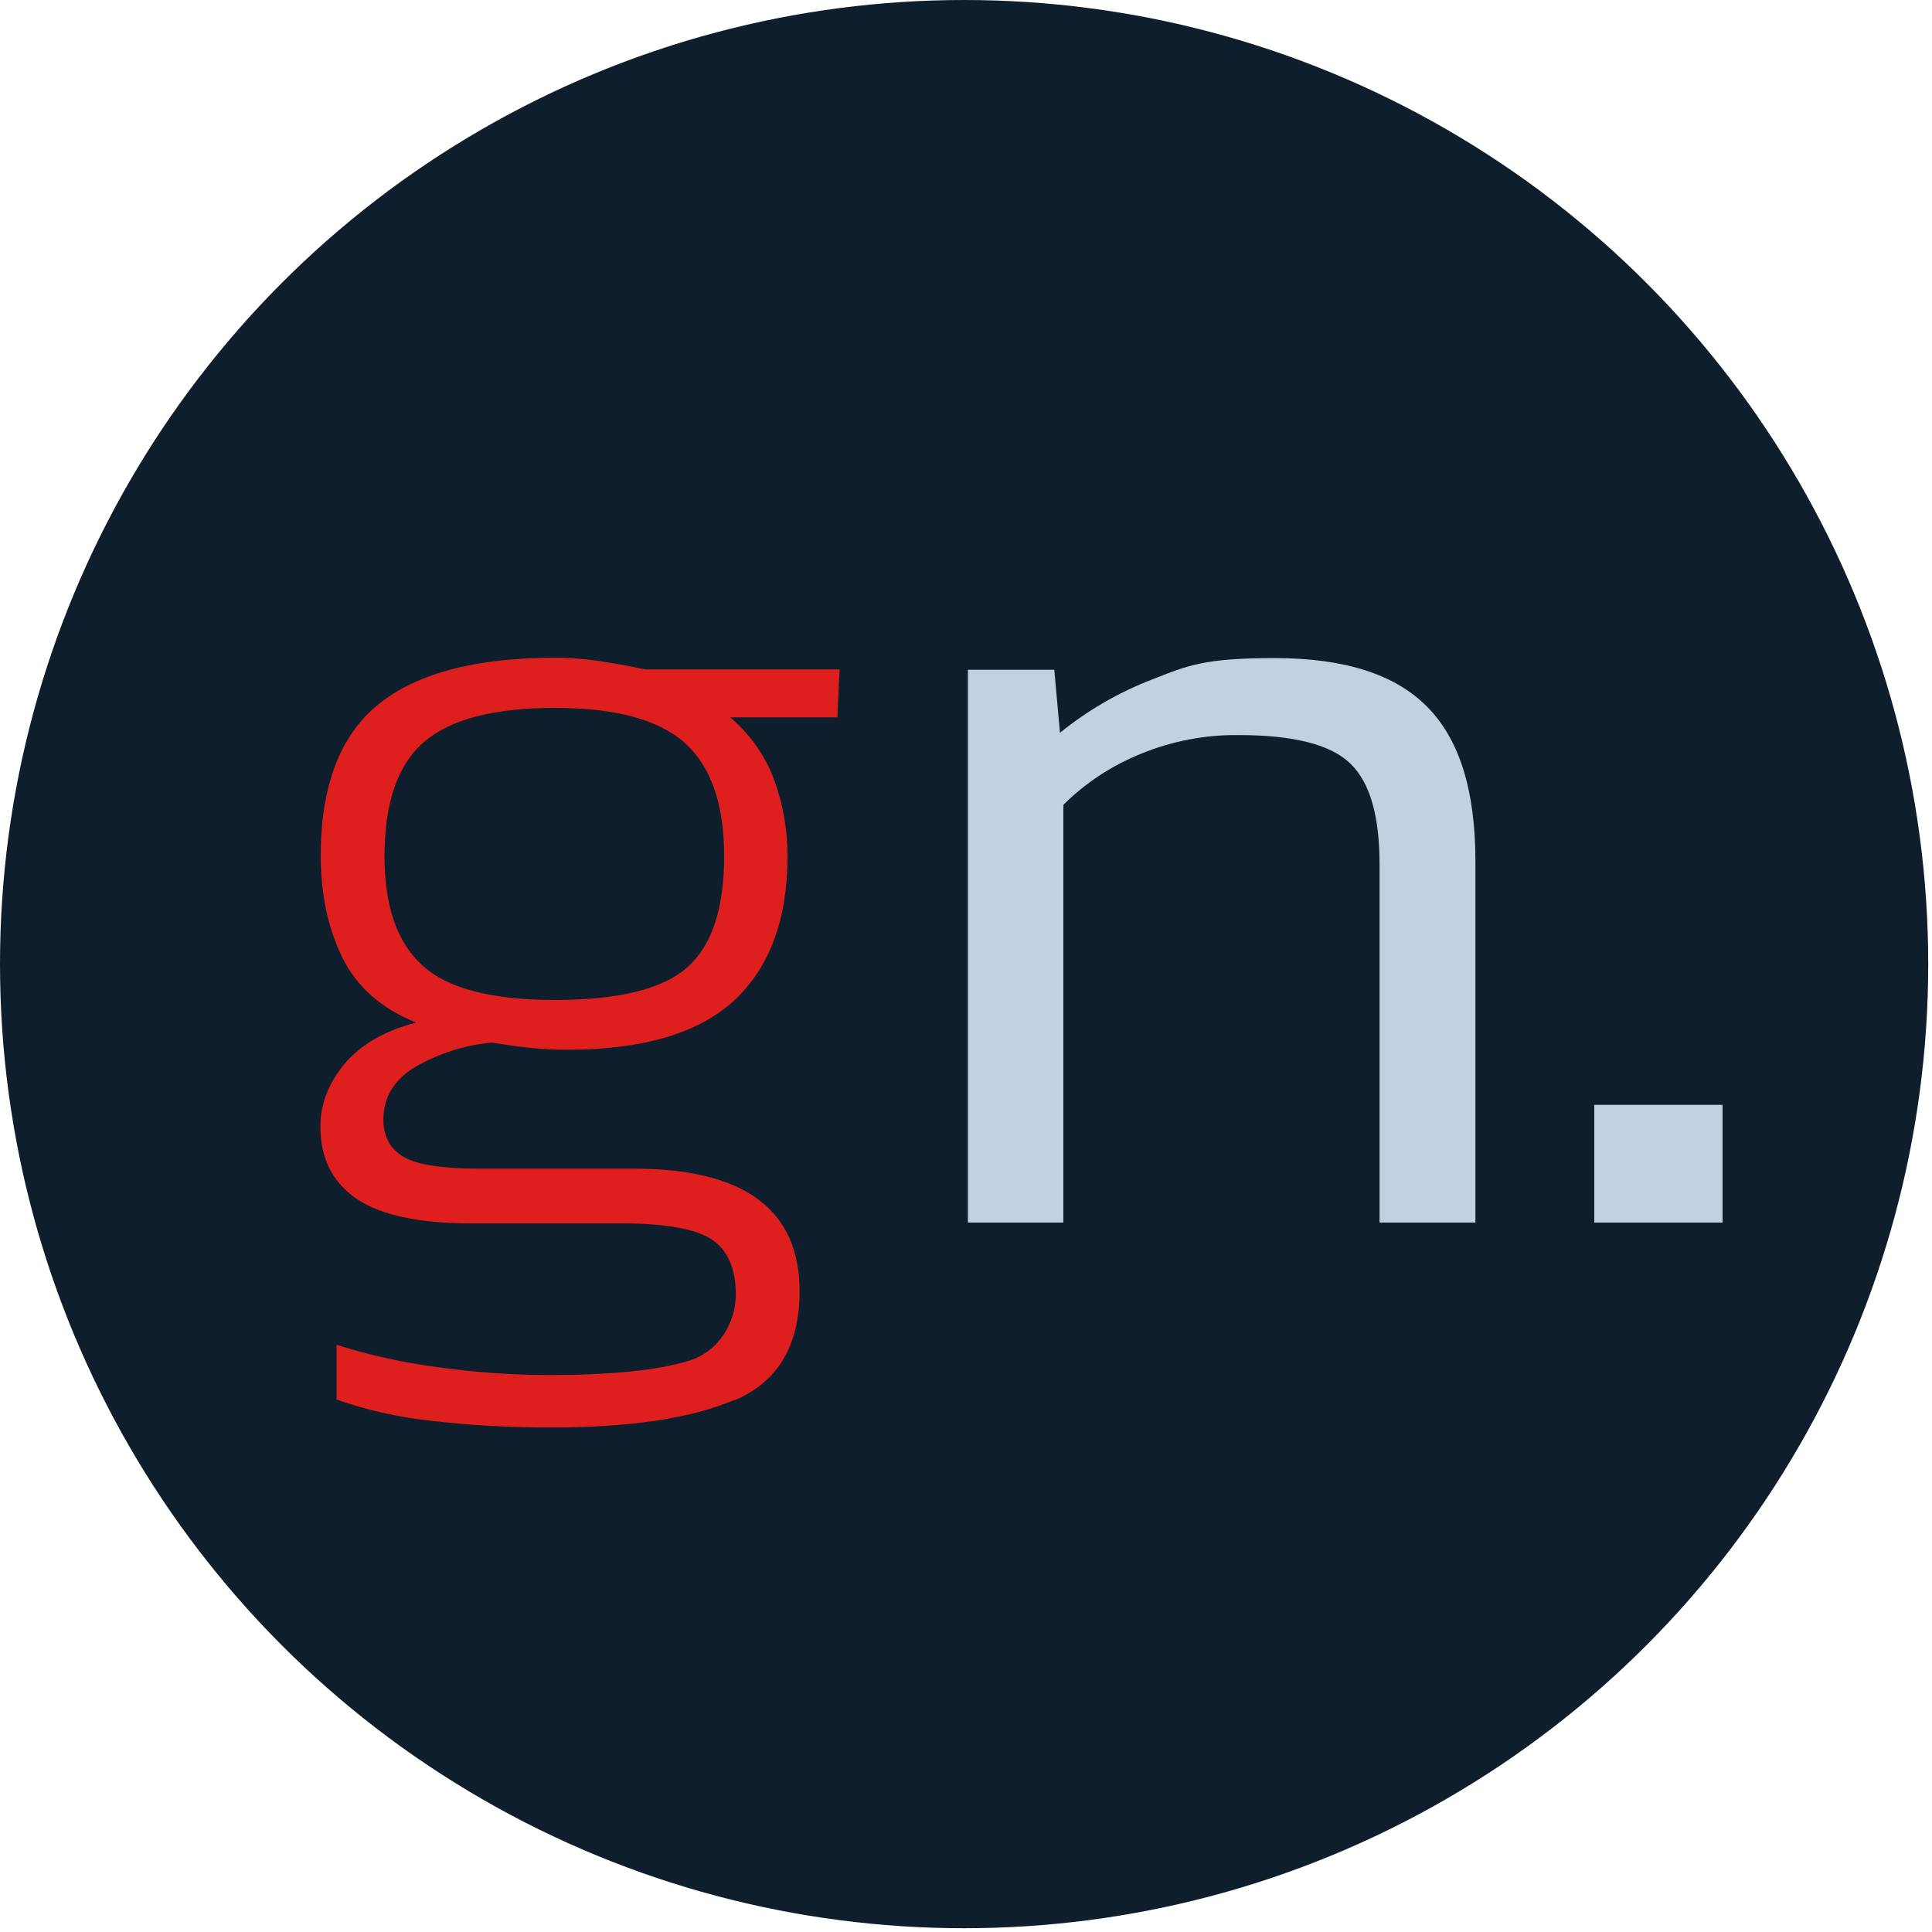
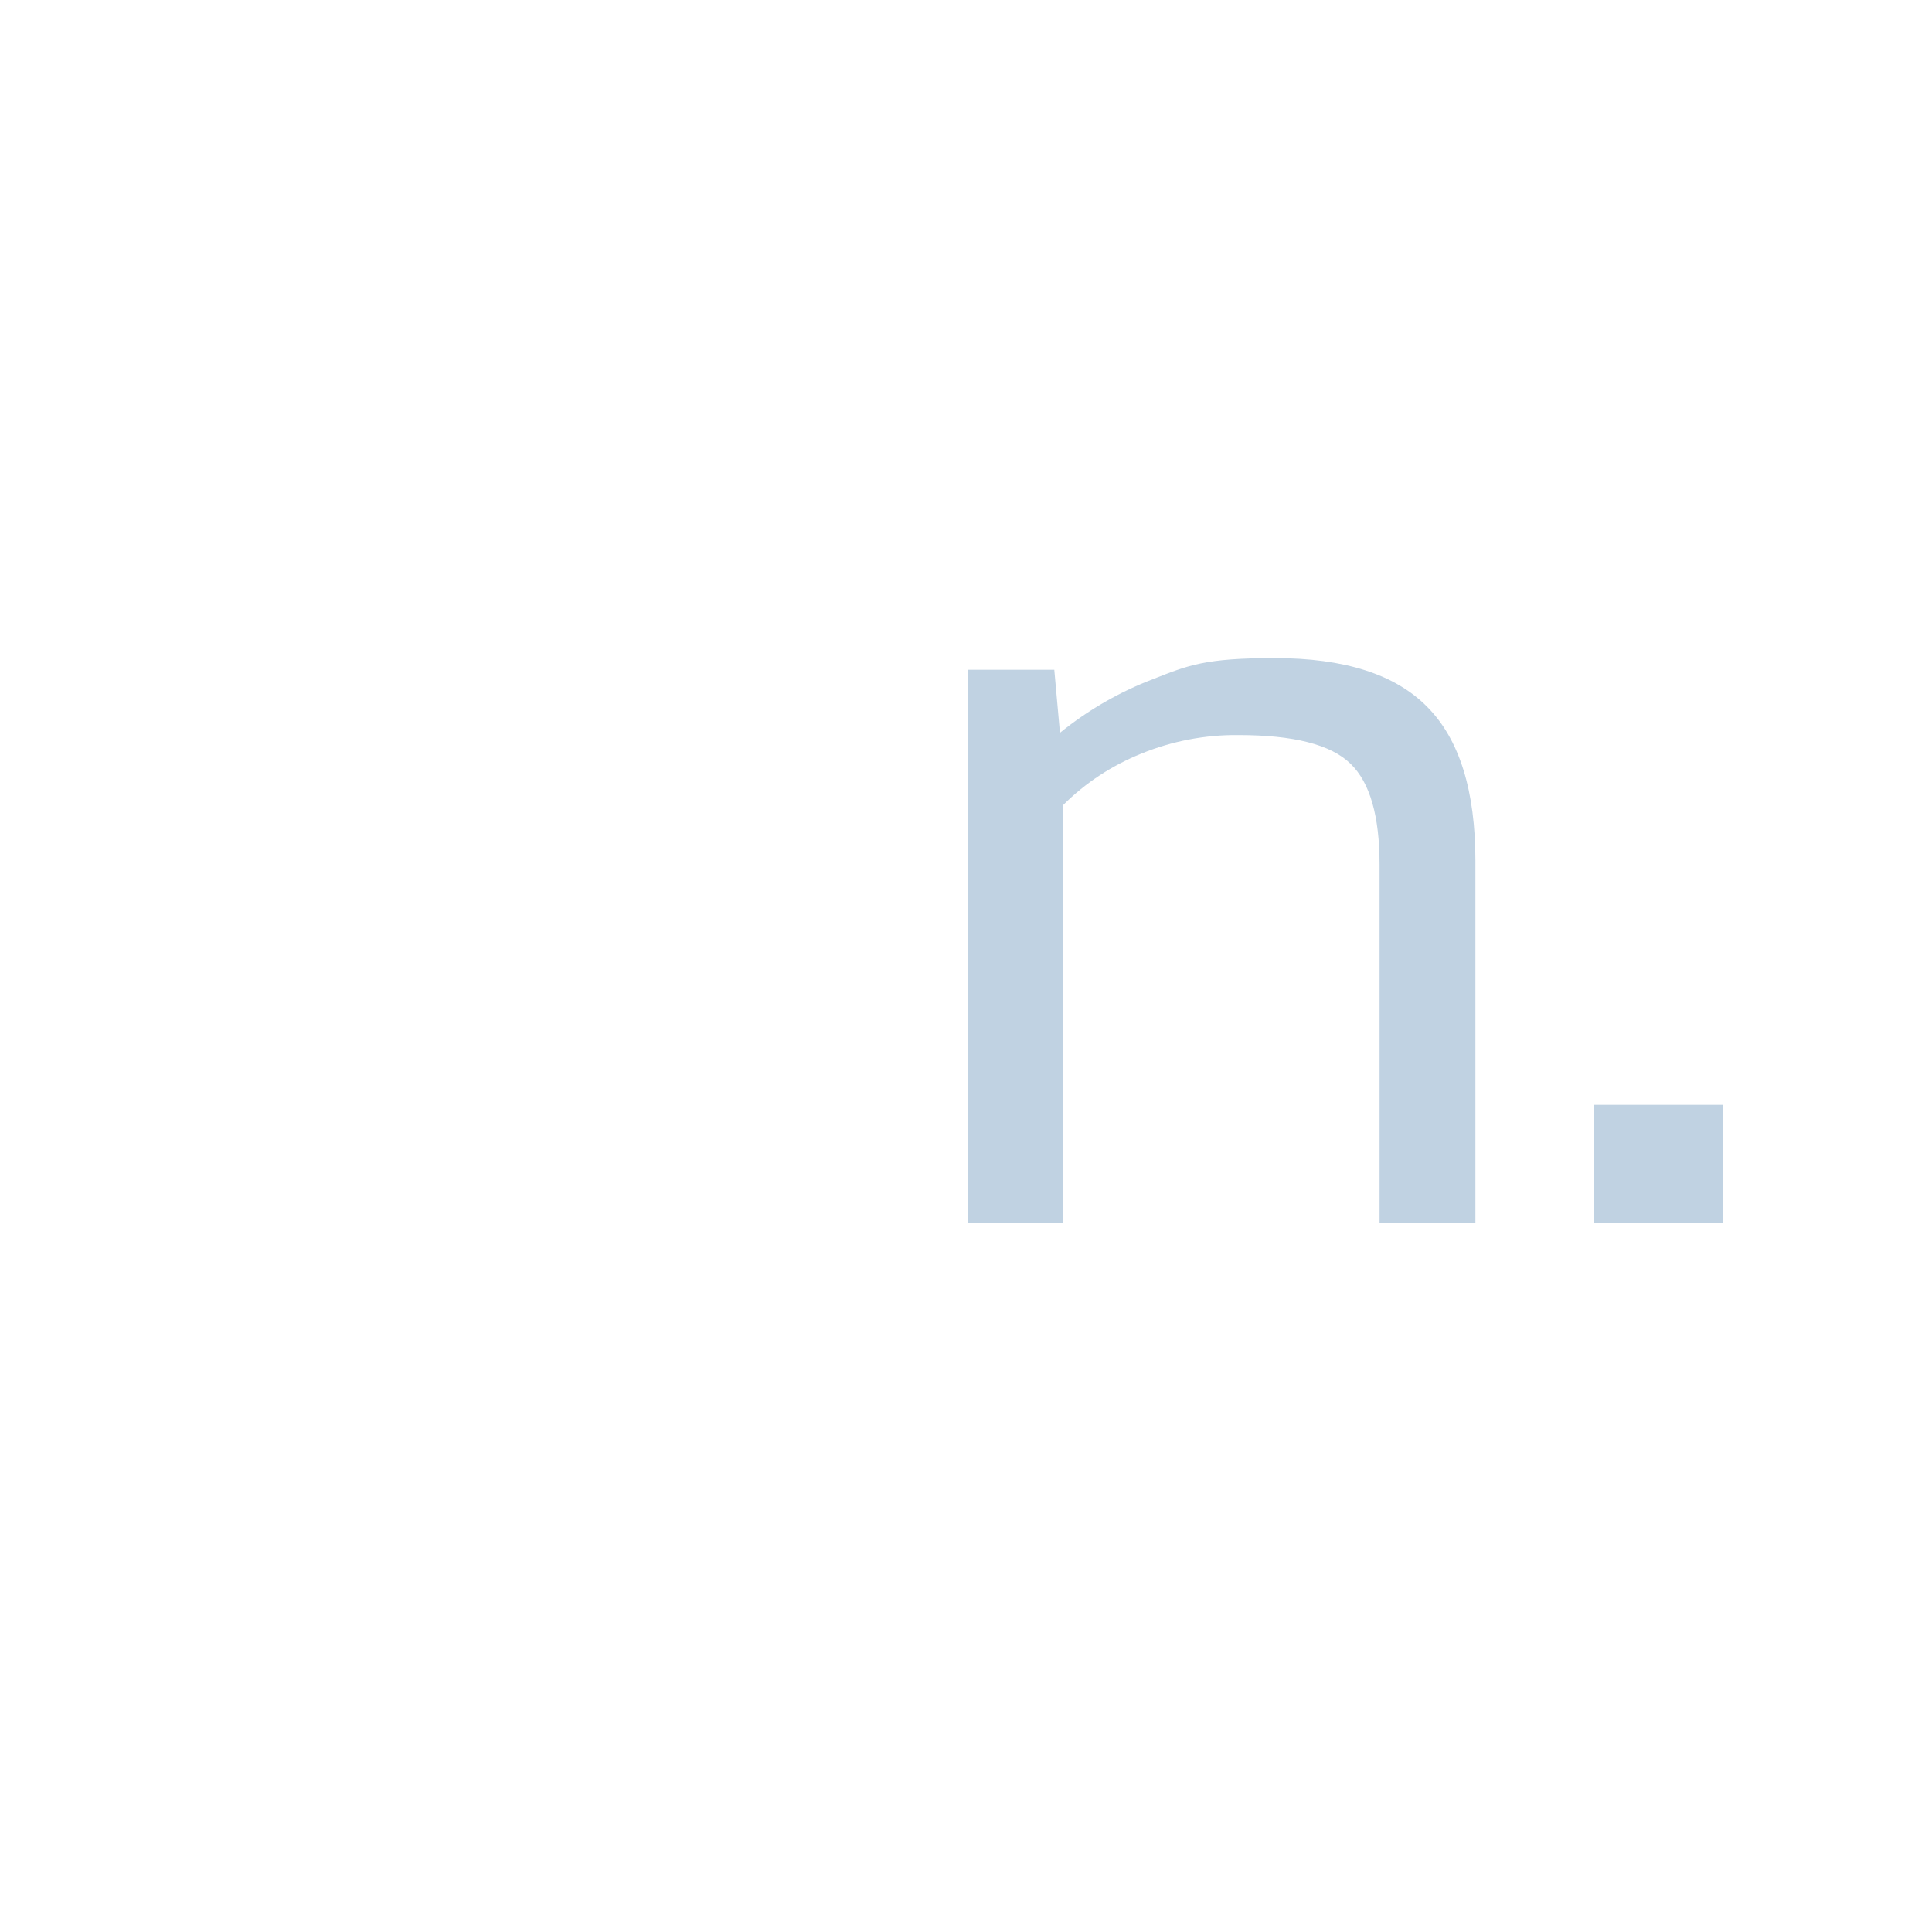
<svg xmlns="http://www.w3.org/2000/svg" id="Camada_1" data-name="Camada 1" version="1.1" viewBox="0 0 512 512">
  <defs>
    <style>
      .cls-1 {
        fill: #c0d2e2;
      }

      .cls-1, .cls-2, .cls-3 {
        stroke-width: 0px;
      }

      .cls-1, .cls-3 {
        fill-rule: evenodd;
      }

      .cls-2 {
        fill: #0e1e2d;
      }

      .cls-3 {
        fill: #df1e1e;
      }
    </style>
  </defs>
-   <circle id="Elipse_1" data-name="Elipse 1" class="cls-2" cx="255.5" cy="255.5" r="255.5" />
  <path id="gn." class="cls-1" d="M281.8,324v-110.7c5.9-5.9,13-10.5,20.7-13.6,8.1-3.3,16.9-5,25.7-4.9,14.6,0,24.5,2.5,29.7,7.6,5.2,5,7.7,14,7.7,26.7v94.9h25.4v-95.8c0-18.6-4.2-32.2-12.7-40.8-8.5-8.7-22-13-40.5-13s-22.9,1.9-32.3,5.6c-8.9,3.4-17.2,8.2-24.6,14.2l-1.5-16.7h-22.9v146.5h25.4ZM456.5,324v-31.2h-34v31.2h34Z" />
-   <path id="gn._copiar" data-name="gn. copiar" class="cls-3" d="M194.6,371.1c11.5-4.8,17.3-14.5,17.3-28.9,0-21.6-14.6-32.5-43.9-32.5h-41.1c-9.7,0-16.3-1-19.9-3.1-3.6-2.1-5.4-5.4-5.4-9.9,0-6,2.9-10.7,8.7-14.1,6.2-3.5,13-5.7,20.1-6.3,3.7.6,7.1,1.1,10.2,1.4s6.3.5,9.6.5c20.2,0,35-4.4,44.4-13.1,9.4-8.8,14.1-21.5,14.1-38.2,0-7-1.2-13.9-3.6-20.4-2.4-6.4-6.4-12-11.6-16.4h28.4l.6-12.7h-51.6c-2.7-.6-6.2-1.3-10.7-2-4.3-.7-8.7-1.1-13.1-1.1-21.2,0-36.9,4.2-47,12.5-10.1,8.3-15.1,21.7-15.1,40,0,10.1,1.9,19.1,5.7,26.9,3.8,7.8,10.4,13.6,19.6,17.3-8.2,2.1-14.5,5.7-18.9,10.8-4.3,5.2-6.5,10.7-6.5,16.7,0,8.5,3.2,14.8,9.6,19.2,6.4,4.3,16.4,6.5,30,6.5h39.9c11.7,0,19.8,1.4,24.1,4.2,4.3,2.8,6.5,7.7,6.5,14.7s-4.2,15.1-12.7,17.6c-8.4,2.5-20.7,3.7-36.8,3.7-9.7,0-19.3-.7-28.9-2-9.3-1.2-18.4-3.2-27.4-6v14.5c8.3,2.9,16.9,4.8,25.7,5.7,10.4,1.2,20.8,1.7,31.2,1.7,20.8,0,37-2.4,48.5-7.3ZM111.9,255.8c-6.7-6.1-10-15.7-10-28.9,0-14.2,3.5-24.3,10.5-30.3,7-6,18.5-9,34.6-9,16.1,0,27.6,3.1,34.5,9.3,6.9,6.2,10.4,16.2,10.4,30,0,13.8-3.2,23.6-9.7,29.4-6.5,5.8-18.2,8.7-35.1,8.7-16.7,0-28.4-3-35.1-9.1Z" />
</svg>